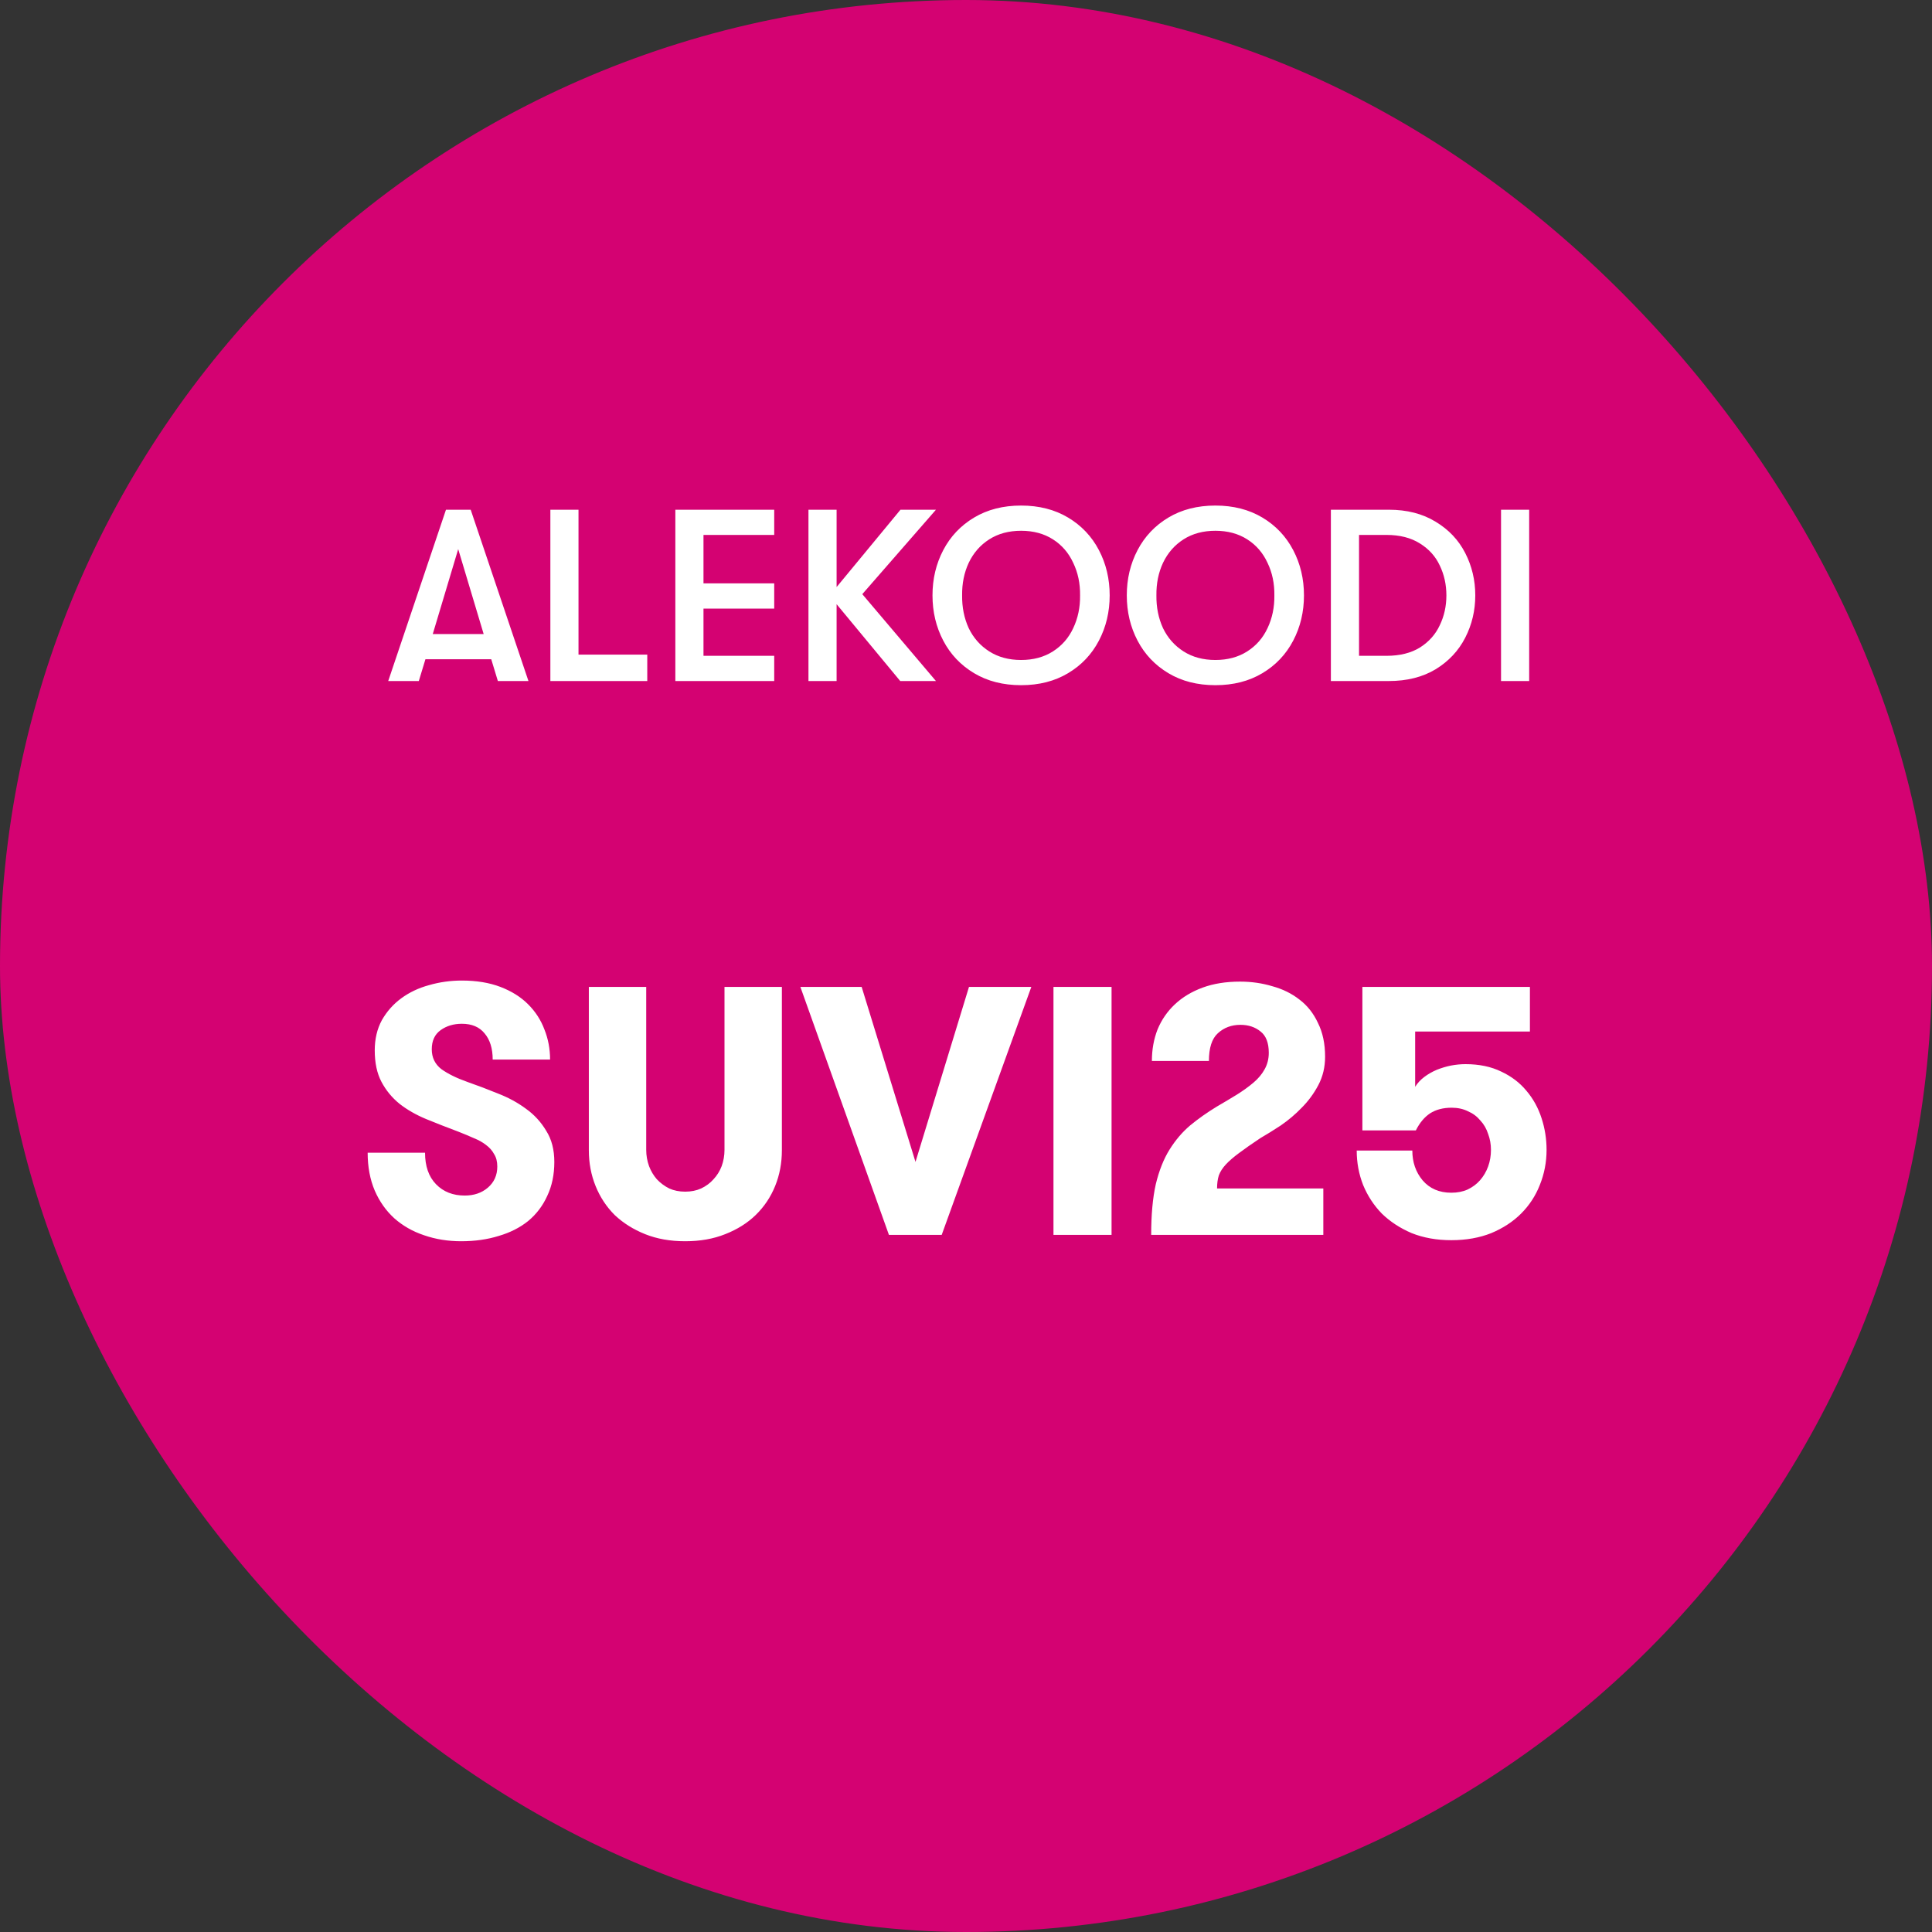
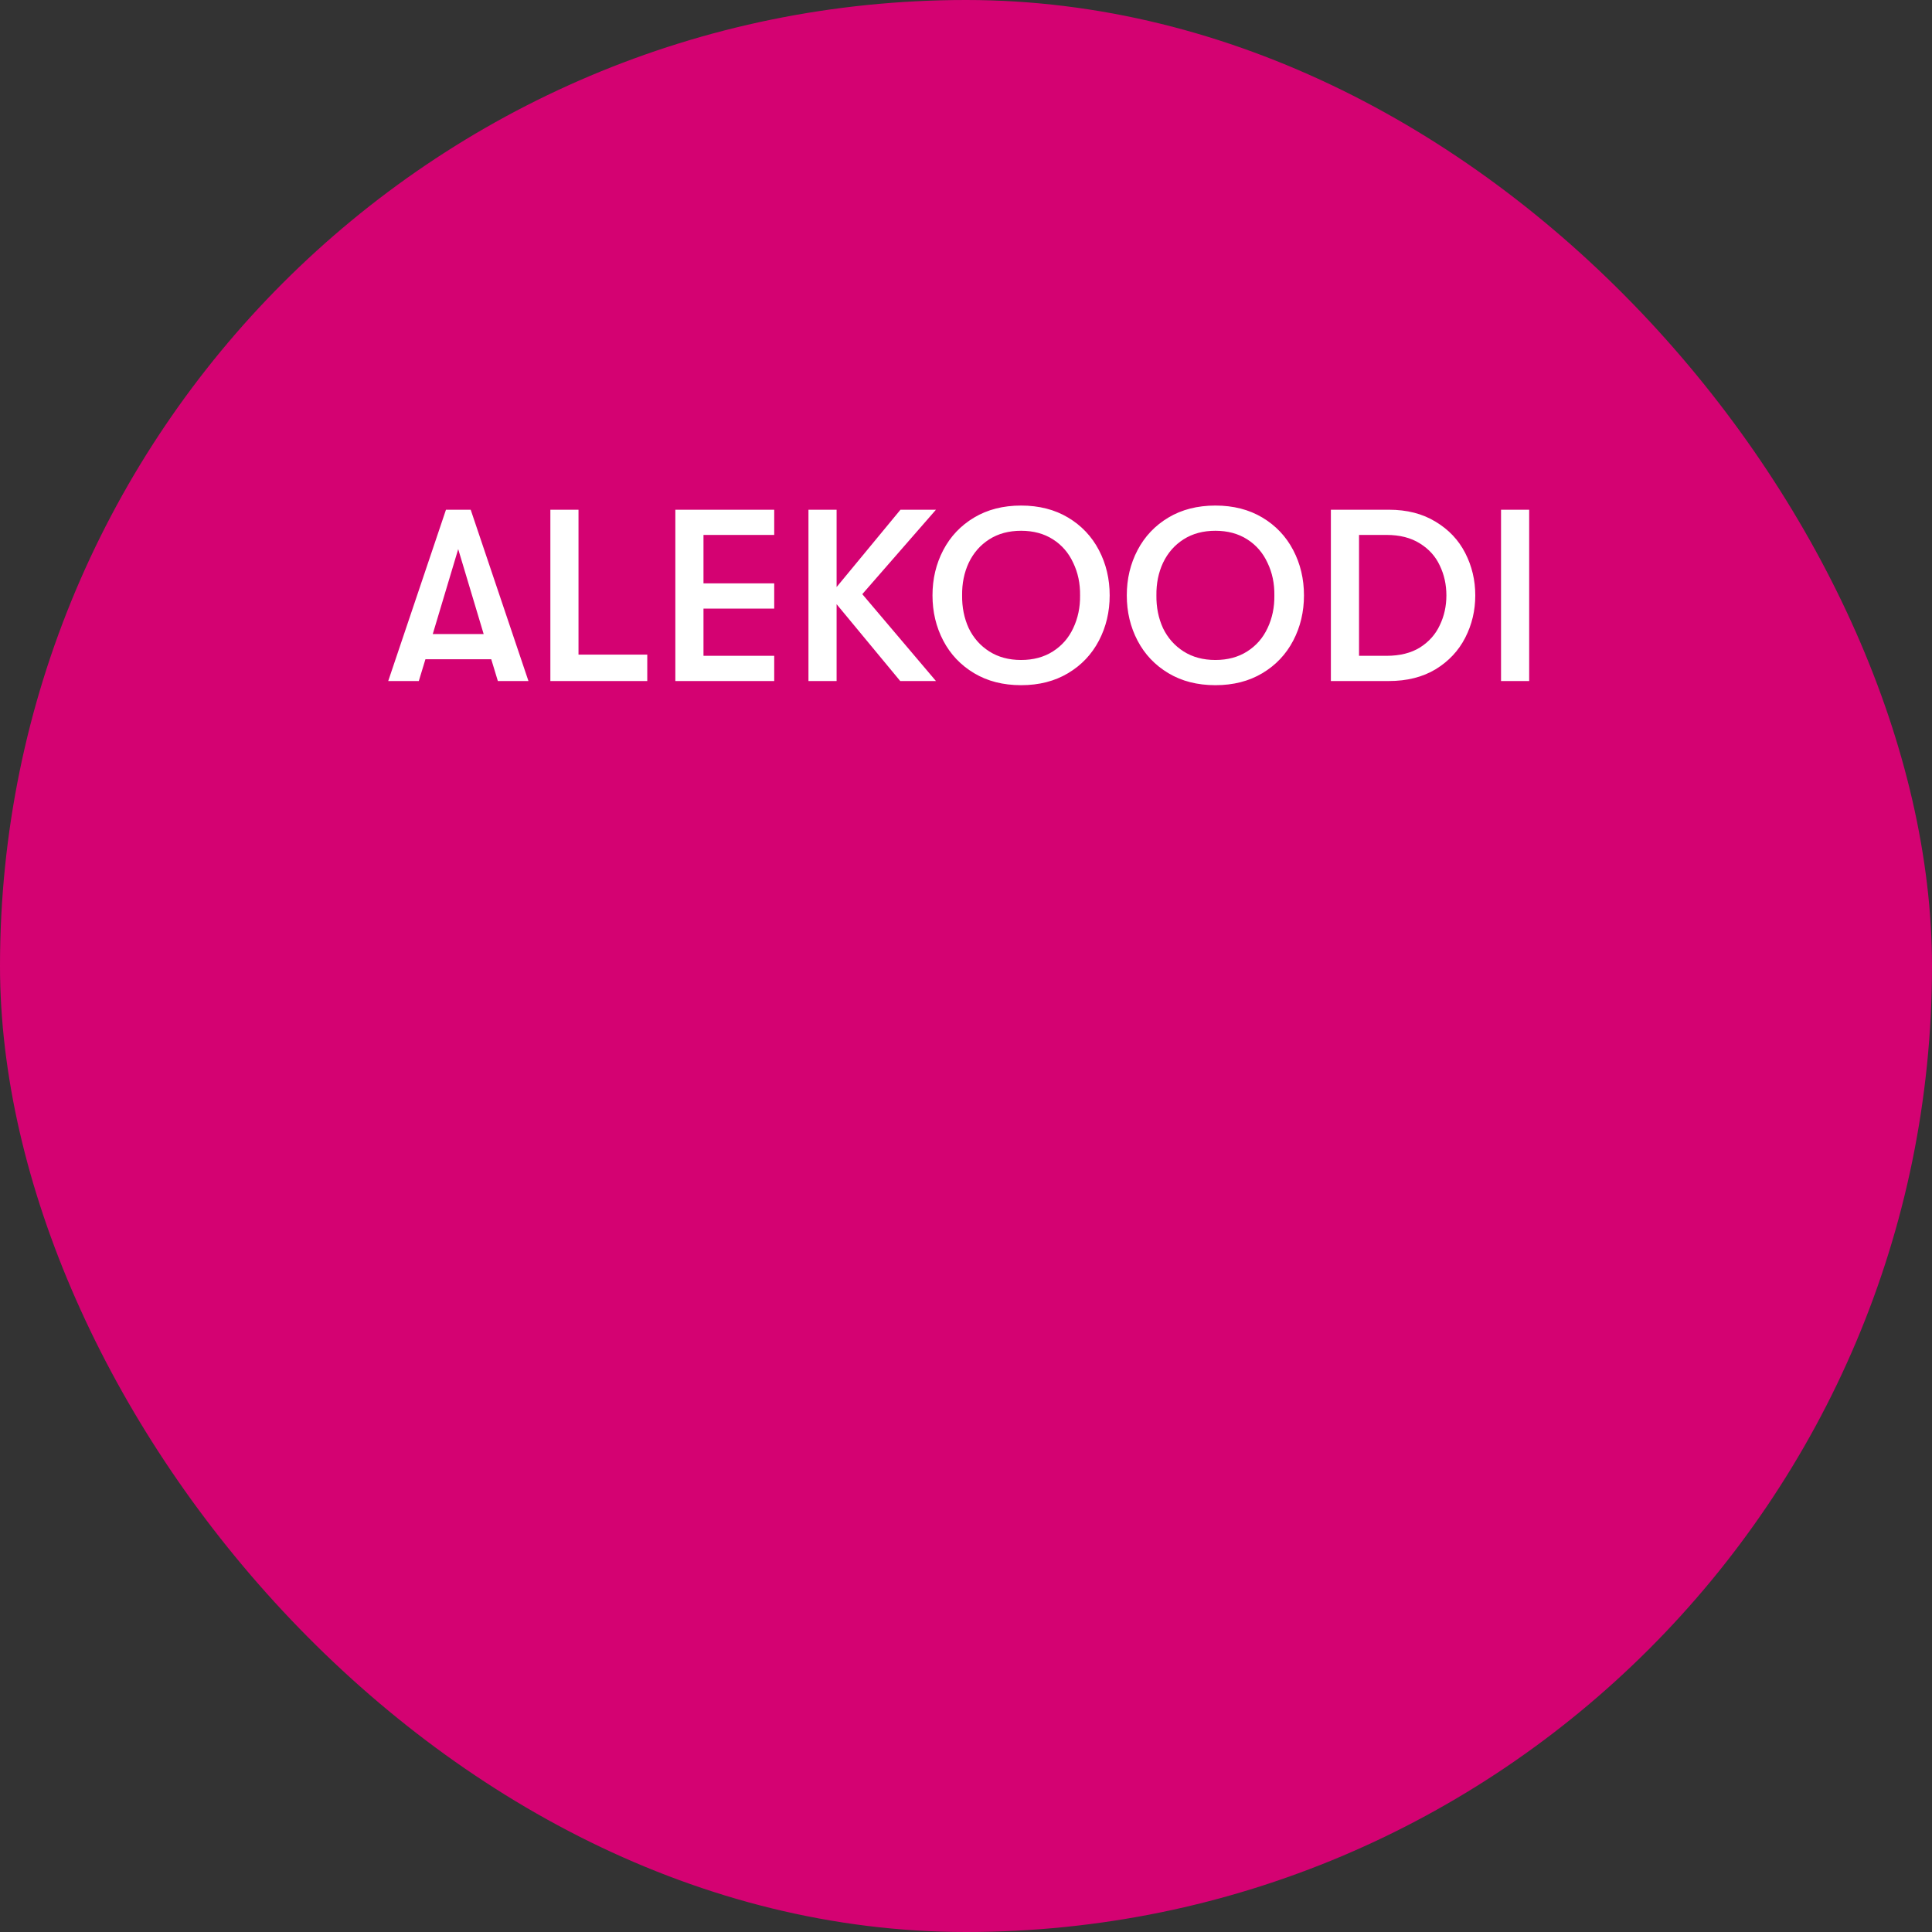
<svg xmlns="http://www.w3.org/2000/svg" width="120" height="120" viewBox="0 0 120 120" fill="none">
  <rect x="0" y="0" width="120" height="120" fill="#333333" stroke="none" />
  <rect width="120" height="120" rx="60" fill="#D40272" />
  <path d="M30.512 40.947H26.424L26.013 42.3H24.113L27.7 31.66H29.236L32.823 42.3H30.923L30.512 40.947ZM30.041 39.381L28.46 34.107L26.88 39.381H30.041ZM34.184 31.66H35.932V40.658H40.203V42.3H34.184V31.66ZM41.947 31.66H48.088V33.225H43.695V36.235H48.088V37.801H43.695V40.734H48.088V42.3H41.947V31.66ZM53.559 36.904L58.134 42.3H55.915L51.963 37.527V42.3H50.215V31.66H51.963V36.463L55.93 31.66H58.134L53.559 36.904ZM63.422 42.558C62.307 42.558 61.334 42.31 60.504 41.813C59.673 41.317 59.034 40.643 58.588 39.792C58.142 38.941 57.919 38.003 57.919 36.98C57.919 35.956 58.142 35.019 58.588 34.168C59.034 33.317 59.673 32.643 60.504 32.146C61.334 31.65 62.307 31.401 63.422 31.401C64.537 31.401 65.509 31.65 66.34 32.146C67.171 32.643 67.81 33.317 68.255 34.168C68.701 35.019 68.924 35.956 68.924 36.98C68.924 38.003 68.701 38.941 68.255 39.792C67.81 40.643 67.171 41.317 66.34 41.813C65.509 42.31 64.537 42.558 63.422 42.558ZM63.422 40.993C64.182 40.993 64.841 40.815 65.398 40.461C65.955 40.106 66.376 39.625 66.659 39.017C66.953 38.398 67.095 37.719 67.085 36.98C67.095 36.24 66.953 35.566 66.659 34.958C66.376 34.34 65.955 33.854 65.398 33.499C64.841 33.144 64.182 32.967 63.422 32.967C62.662 32.967 62.003 33.144 61.446 33.499C60.889 33.854 60.463 34.34 60.169 34.958C59.885 35.566 59.749 36.24 59.759 36.98C59.749 37.719 59.885 38.398 60.169 39.017C60.463 39.625 60.889 40.106 61.446 40.461C62.003 40.815 62.662 40.993 63.422 40.993ZM75.49 42.558C74.375 42.558 73.402 42.31 72.572 41.813C71.741 41.317 71.102 40.643 70.656 39.792C70.21 38.941 69.987 38.003 69.987 36.98C69.987 35.956 70.21 35.019 70.656 34.168C71.102 33.317 71.741 32.643 72.572 32.146C73.402 31.65 74.375 31.401 75.49 31.401C76.605 31.401 77.577 31.65 78.408 32.146C79.239 32.643 79.878 33.317 80.323 34.168C80.769 35.019 80.992 35.956 80.992 36.98C80.992 38.003 80.769 38.941 80.323 39.792C79.878 40.643 79.239 41.317 78.408 41.813C77.577 42.31 76.605 42.558 75.49 42.558ZM75.49 40.993C76.25 40.993 76.909 40.815 77.466 40.461C78.023 40.106 78.444 39.625 78.728 39.017C79.021 38.398 79.163 37.719 79.153 36.98C79.163 36.24 79.021 35.566 78.728 34.958C78.444 34.34 78.023 33.854 77.466 33.499C76.909 33.144 76.25 32.967 75.49 32.967C74.73 32.967 74.071 33.144 73.514 33.499C72.957 33.854 72.531 34.34 72.237 34.958C71.953 35.566 71.817 36.24 71.827 36.98C71.817 37.719 71.953 38.398 72.237 39.017C72.531 39.625 72.957 40.106 73.514 40.461C74.071 40.815 74.73 40.993 75.49 40.993ZM82.663 31.66H86.266C87.391 31.66 88.358 31.908 89.169 32.405C89.98 32.891 90.593 33.539 91.008 34.35C91.424 35.161 91.632 36.037 91.632 36.98C91.632 37.922 91.424 38.799 91.008 39.609C90.593 40.42 89.98 41.074 89.169 41.57C88.358 42.057 87.391 42.3 86.266 42.3H82.663V31.66ZM86.114 40.734C86.945 40.734 87.639 40.562 88.196 40.217C88.754 39.863 89.164 39.402 89.427 38.834C89.701 38.267 89.838 37.649 89.838 36.98C89.838 36.311 89.701 35.693 89.427 35.125C89.164 34.558 88.754 34.102 88.196 33.757C87.639 33.403 86.945 33.225 86.114 33.225H84.412V40.734H86.114ZM93.232 31.66H94.98V42.3H93.232V31.66Z" fill="white" />
-   <path d="M26.4 71.596C26.4 72.432 26.627 73.085 27.082 73.554C27.537 74.023 28.131 74.258 28.864 74.258C29.436 74.258 29.913 74.097 30.294 73.774C30.69 73.437 30.888 72.997 30.888 72.454C30.888 72.146 30.822 71.889 30.69 71.684C30.573 71.464 30.404 71.273 30.184 71.112C29.979 70.951 29.729 70.811 29.436 70.694C29.143 70.562 28.827 70.43 28.49 70.298C27.786 70.034 27.111 69.77 26.466 69.506C25.835 69.242 25.285 68.927 24.816 68.56C24.347 68.179 23.973 67.724 23.694 67.196C23.415 66.668 23.276 66.016 23.276 65.238C23.276 64.534 23.423 63.911 23.716 63.368C24.024 62.825 24.427 62.371 24.926 62.004C25.425 61.638 25.997 61.366 26.642 61.19C27.302 60.999 27.984 60.904 28.688 60.904C29.597 60.904 30.397 61.036 31.086 61.3C31.775 61.564 32.347 61.923 32.802 62.378C33.257 62.833 33.594 63.353 33.814 63.94C34.049 64.527 34.166 65.15 34.166 65.81H30.602C30.602 65.121 30.433 64.578 30.096 64.182C29.773 63.786 29.304 63.588 28.688 63.588C28.175 63.588 27.735 63.72 27.368 63.984C27.001 64.248 26.818 64.644 26.818 65.172C26.818 65.686 27.016 66.096 27.412 66.404C27.823 66.698 28.358 66.962 29.018 67.196C29.649 67.416 30.287 67.658 30.932 67.922C31.577 68.171 32.157 68.487 32.67 68.868C33.183 69.235 33.601 69.689 33.924 70.232C34.261 70.76 34.43 71.406 34.43 72.168C34.43 72.96 34.283 73.664 33.99 74.28C33.711 74.896 33.315 75.417 32.802 75.842C32.289 76.253 31.68 76.561 30.976 76.766C30.272 76.986 29.495 77.096 28.644 77.096C27.823 77.096 27.053 76.972 26.334 76.722C25.63 76.487 25.014 76.135 24.486 75.666C23.973 75.197 23.569 74.625 23.276 73.95C22.983 73.261 22.836 72.476 22.836 71.596H26.4ZM36.574 61.3H40.138V71.42C40.138 71.772 40.197 72.109 40.314 72.432C40.431 72.74 40.593 73.011 40.798 73.246C41.018 73.481 41.275 73.671 41.568 73.818C41.861 73.95 42.191 74.016 42.558 74.016C42.925 74.016 43.255 73.95 43.548 73.818C43.856 73.671 44.112 73.481 44.318 73.246C44.538 73.011 44.706 72.74 44.824 72.432C44.941 72.109 45 71.772 45 71.42V61.3H48.564V71.442C48.564 72.234 48.425 72.975 48.146 73.664C47.867 74.353 47.464 74.955 46.936 75.468C46.422 75.967 45.792 76.363 45.044 76.656C44.31 76.95 43.482 77.096 42.558 77.096C41.634 77.096 40.805 76.95 40.072 76.656C39.339 76.363 38.708 75.967 38.18 75.468C37.666 74.955 37.27 74.353 36.992 73.664C36.713 72.975 36.574 72.234 36.574 71.442V61.3ZM58.491 76.7H55.213L49.713 61.3H53.519L56.863 72.168L60.185 61.3H64.057L58.491 76.7ZM65.433 61.3H69.041V76.7H65.433V61.3ZM71.502 76.7C71.502 75.454 71.597 74.405 71.788 73.554C71.993 72.704 72.279 71.985 72.646 71.398C73.012 70.811 73.438 70.313 73.922 69.902C74.42 69.492 74.97 69.103 75.572 68.736C76.026 68.472 76.444 68.223 76.826 67.988C77.222 67.739 77.566 67.49 77.86 67.24C78.153 66.991 78.38 66.719 78.542 66.426C78.718 66.118 78.806 65.773 78.806 65.392C78.806 64.776 78.637 64.336 78.3 64.072C77.962 63.794 77.544 63.654 77.046 63.654C76.488 63.654 76.019 63.83 75.638 64.182C75.271 64.519 75.088 65.091 75.088 65.898H71.546C71.546 65.194 71.663 64.541 71.898 63.94C72.147 63.339 72.506 62.818 72.976 62.378C73.445 61.938 74.017 61.593 74.692 61.344C75.366 61.095 76.144 60.97 77.024 60.97C77.728 60.97 78.395 61.066 79.026 61.256C79.671 61.432 80.236 61.711 80.72 62.092C81.204 62.459 81.585 62.943 81.864 63.544C82.157 64.131 82.304 64.828 82.304 65.634C82.304 66.279 82.164 66.866 81.886 67.394C81.607 67.922 81.262 68.391 80.852 68.802C80.456 69.213 80.023 69.579 79.554 69.902C79.084 70.21 78.659 70.474 78.278 70.694C77.75 71.046 77.31 71.354 76.958 71.618C76.62 71.868 76.349 72.102 76.144 72.322C75.938 72.542 75.792 72.769 75.704 73.004C75.63 73.239 75.594 73.51 75.594 73.818H82.194V76.7H71.502ZM84.62 61.3H95.026V64.072H87.898V67.504C88.044 67.269 88.235 67.064 88.47 66.888C88.704 66.712 88.961 66.566 89.24 66.448C89.533 66.331 89.826 66.243 90.12 66.184C90.428 66.126 90.728 66.096 91.022 66.096C91.872 66.096 92.613 66.25 93.244 66.558C93.874 66.852 94.395 67.248 94.806 67.746C95.231 68.245 95.546 68.817 95.752 69.462C95.957 70.093 96.06 70.746 96.06 71.42C96.06 72.183 95.92 72.909 95.642 73.598C95.378 74.273 94.989 74.867 94.476 75.38C93.977 75.879 93.361 76.282 92.628 76.59C91.894 76.883 91.066 77.03 90.142 77.03C89.232 77.03 88.411 76.883 87.678 76.59C86.959 76.282 86.343 75.879 85.83 75.38C85.331 74.867 84.942 74.273 84.664 73.598C84.4 72.924 84.268 72.212 84.268 71.464H87.722C87.722 72.183 87.934 72.799 88.36 73.312C88.8 73.826 89.394 74.082 90.142 74.082C90.523 74.082 90.86 74.016 91.154 73.884C91.462 73.737 91.718 73.547 91.924 73.312C92.144 73.063 92.312 72.777 92.43 72.454C92.547 72.132 92.606 71.787 92.606 71.42C92.606 71.068 92.547 70.738 92.43 70.43C92.327 70.108 92.166 69.829 91.946 69.594C91.74 69.345 91.484 69.154 91.176 69.022C90.882 68.876 90.545 68.802 90.164 68.802C89.636 68.802 89.188 68.919 88.822 69.154C88.47 69.389 88.176 69.741 87.942 70.21H84.62V61.3Z" fill="white" />
</svg>